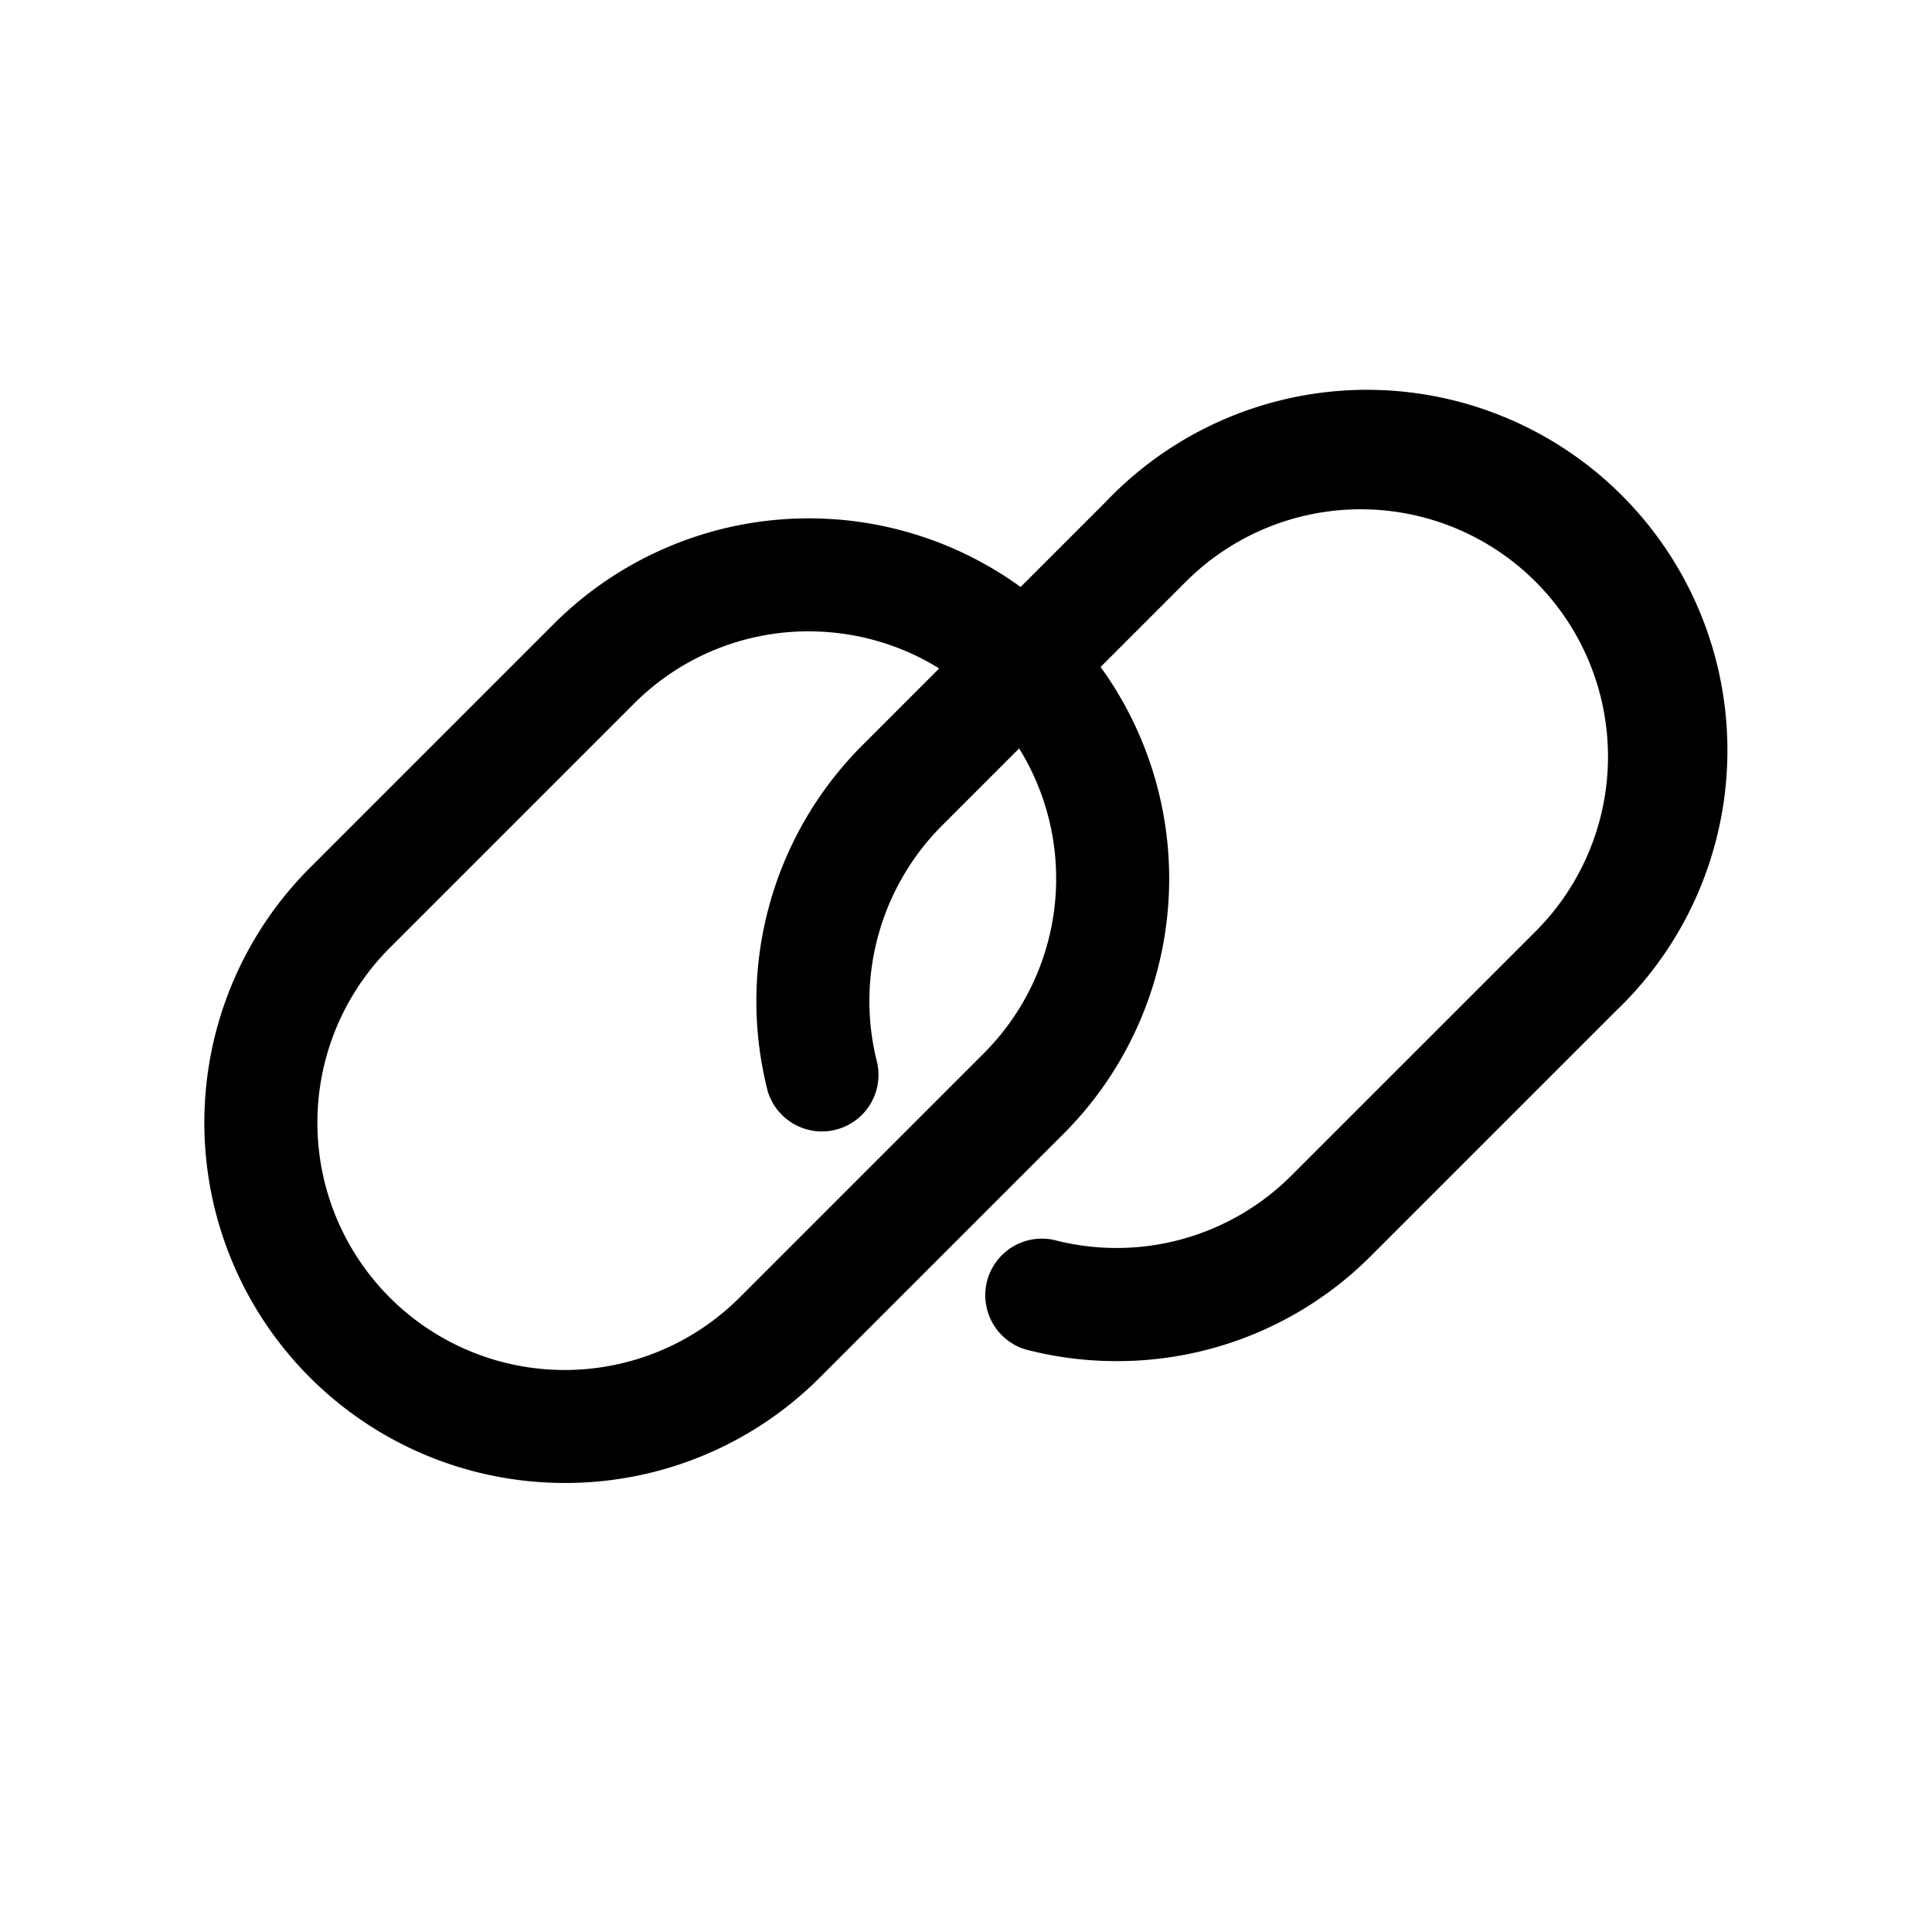
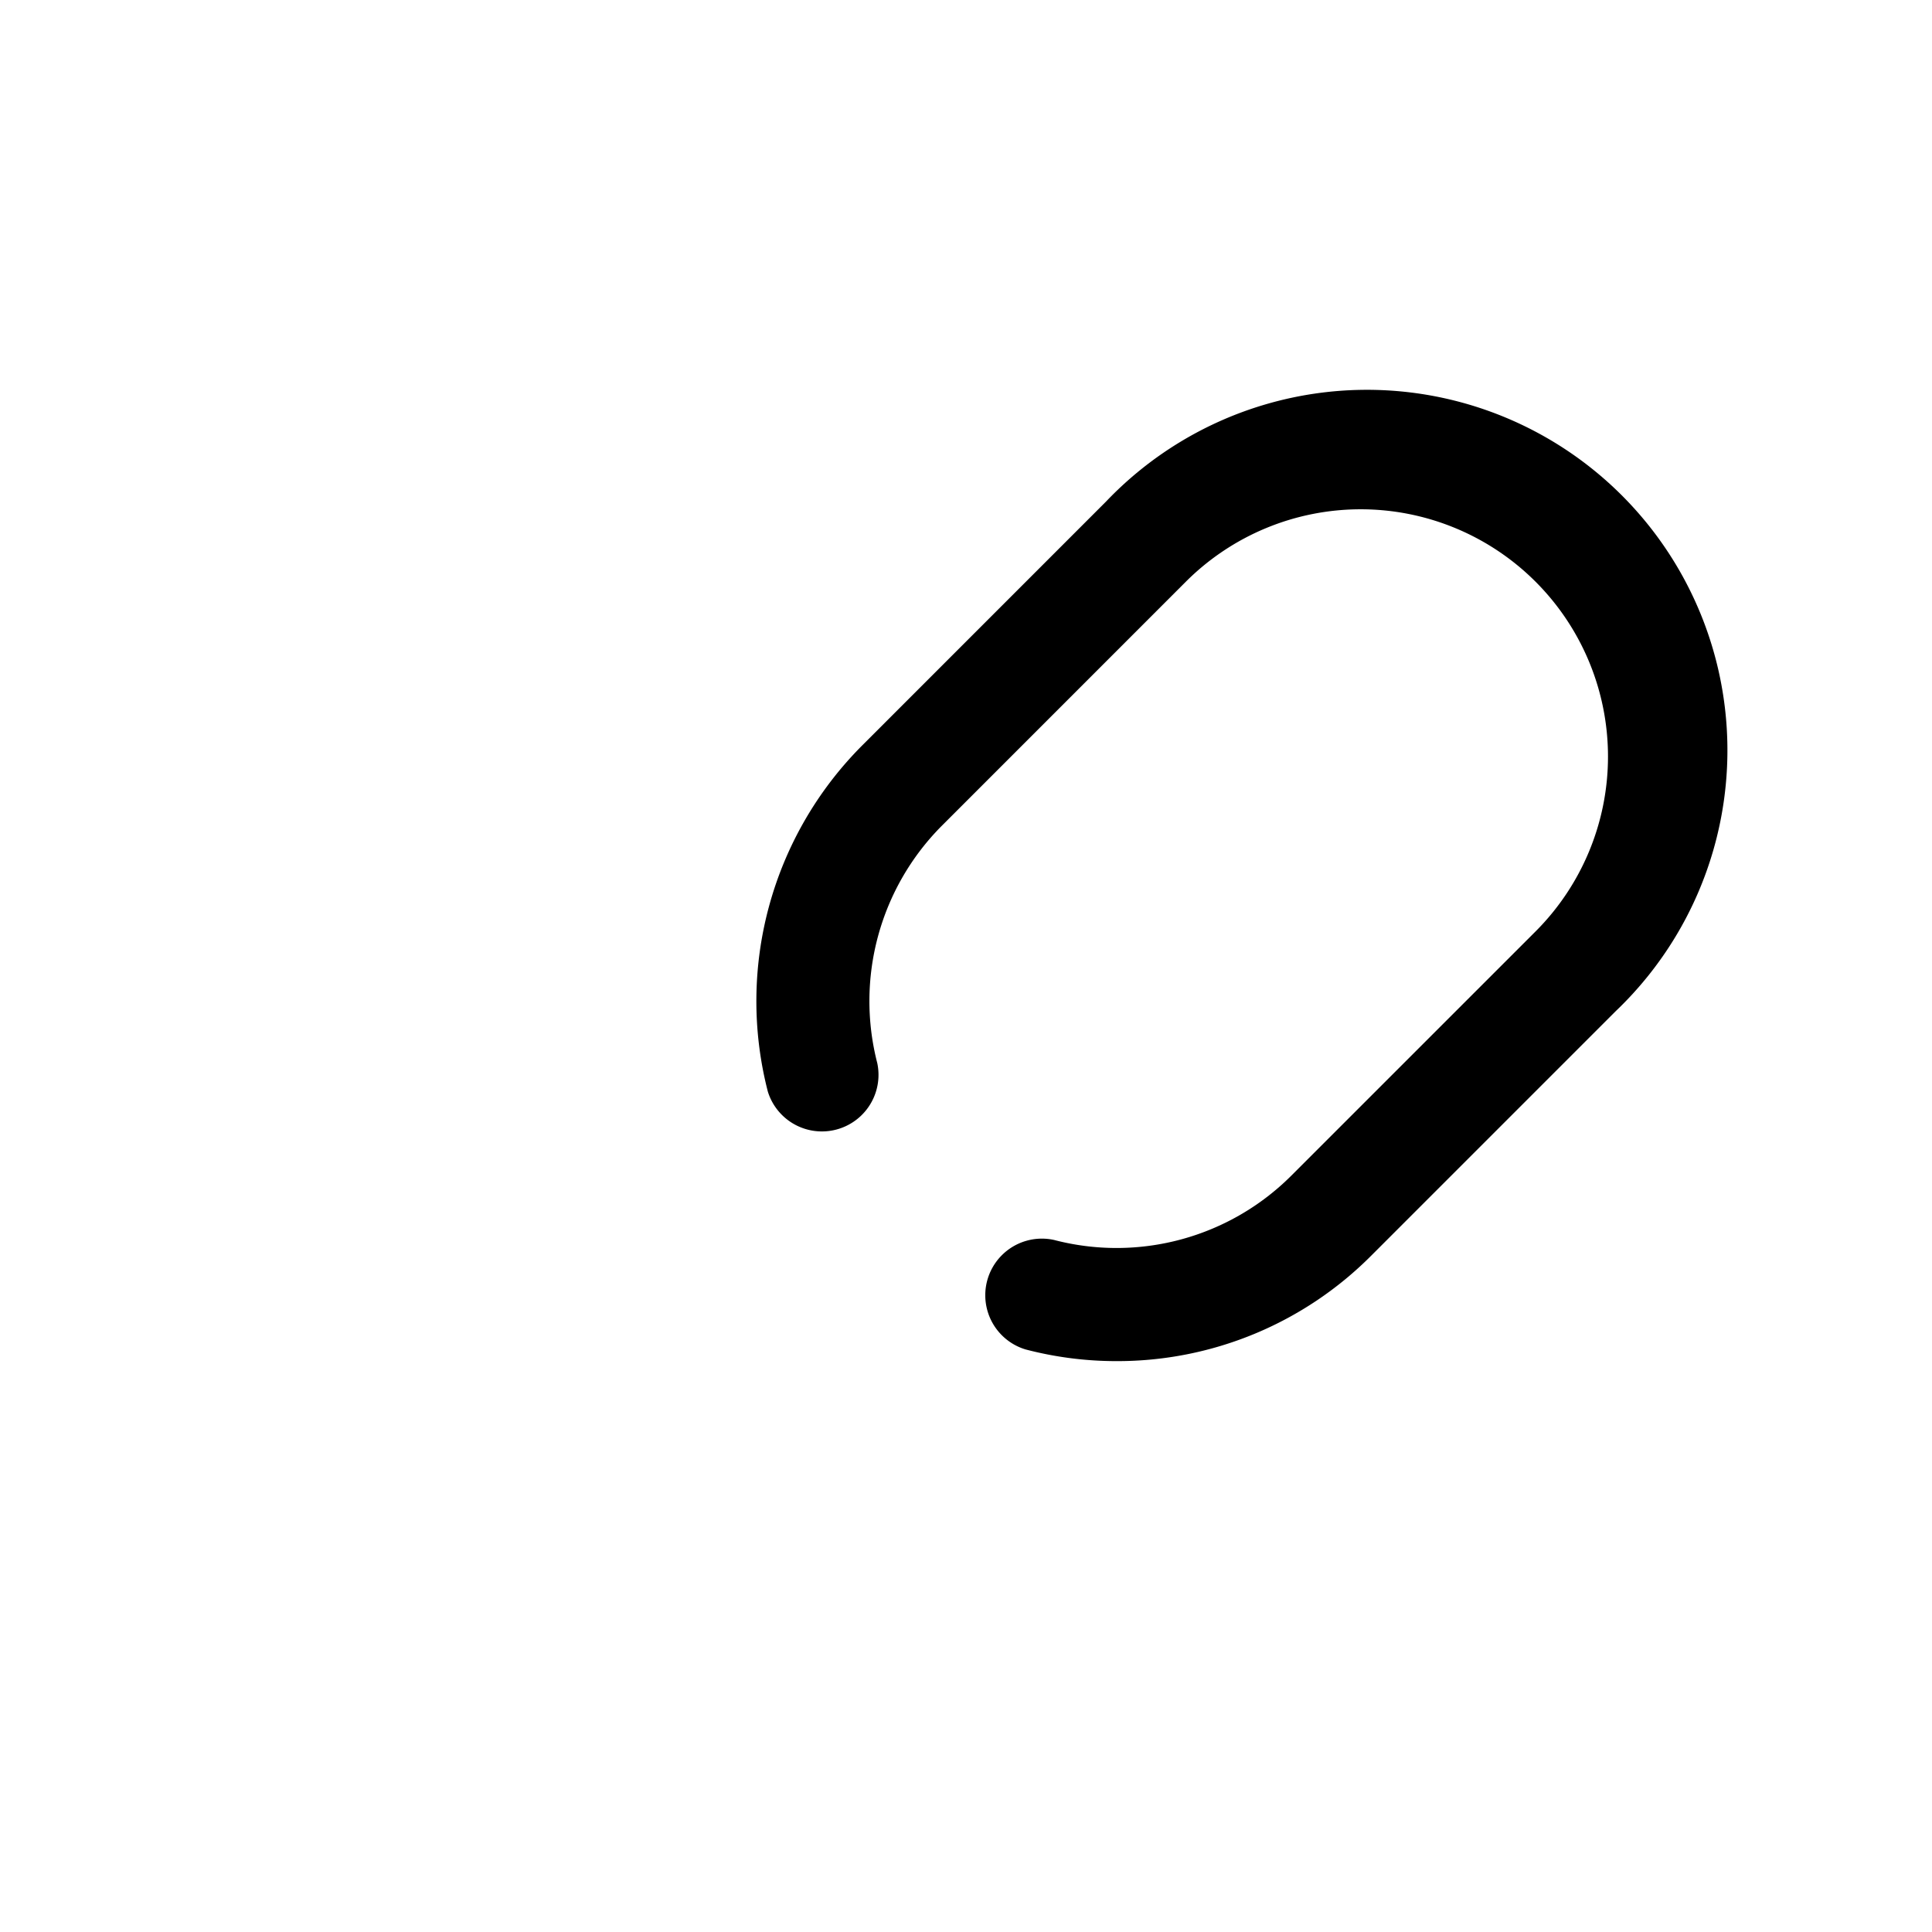
<svg xmlns="http://www.w3.org/2000/svg" viewBox="0 0 512 512">
  <title />
  <g data-name="1" id="_1">
-     <path d="M149.67,393A95.49,95.49,0,0,1,82.11,230l64.7-64.7a95.65,95.65,0,0,1,135.1,0h0a95.65,95.65,0,0,1,0,135.11l-64.69,64.69A95.23,95.23,0,0,1,149.67,393Zm64.69-225.69A65.29,65.29,0,0,0,168,186.49l-64.7,64.7A65.53,65.53,0,0,0,196,343.86l64.7-64.7a65.51,65.51,0,0,0-46.34-111.84Z" />
    <path d="M295.9,360.71a95,95,0,0,1-24.13-3.1,15,15,0,0,1,7.6-29,65.52,65.52,0,0,0,62.87-17.08l64.7-64.69a65.53,65.53,0,0,0-92.68-92.68l-64.69,64.7a65.84,65.84,0,0,0-17.08,62.89,15,15,0,0,1-29,7.55,95.92,95.92,0,0,1,24.9-91.65l64.69-64.7A95.53,95.53,0,1,1,428.15,268l-64.69,64.69A94.92,94.92,0,0,1,295.9,360.71Z" />
  </g>
</svg>